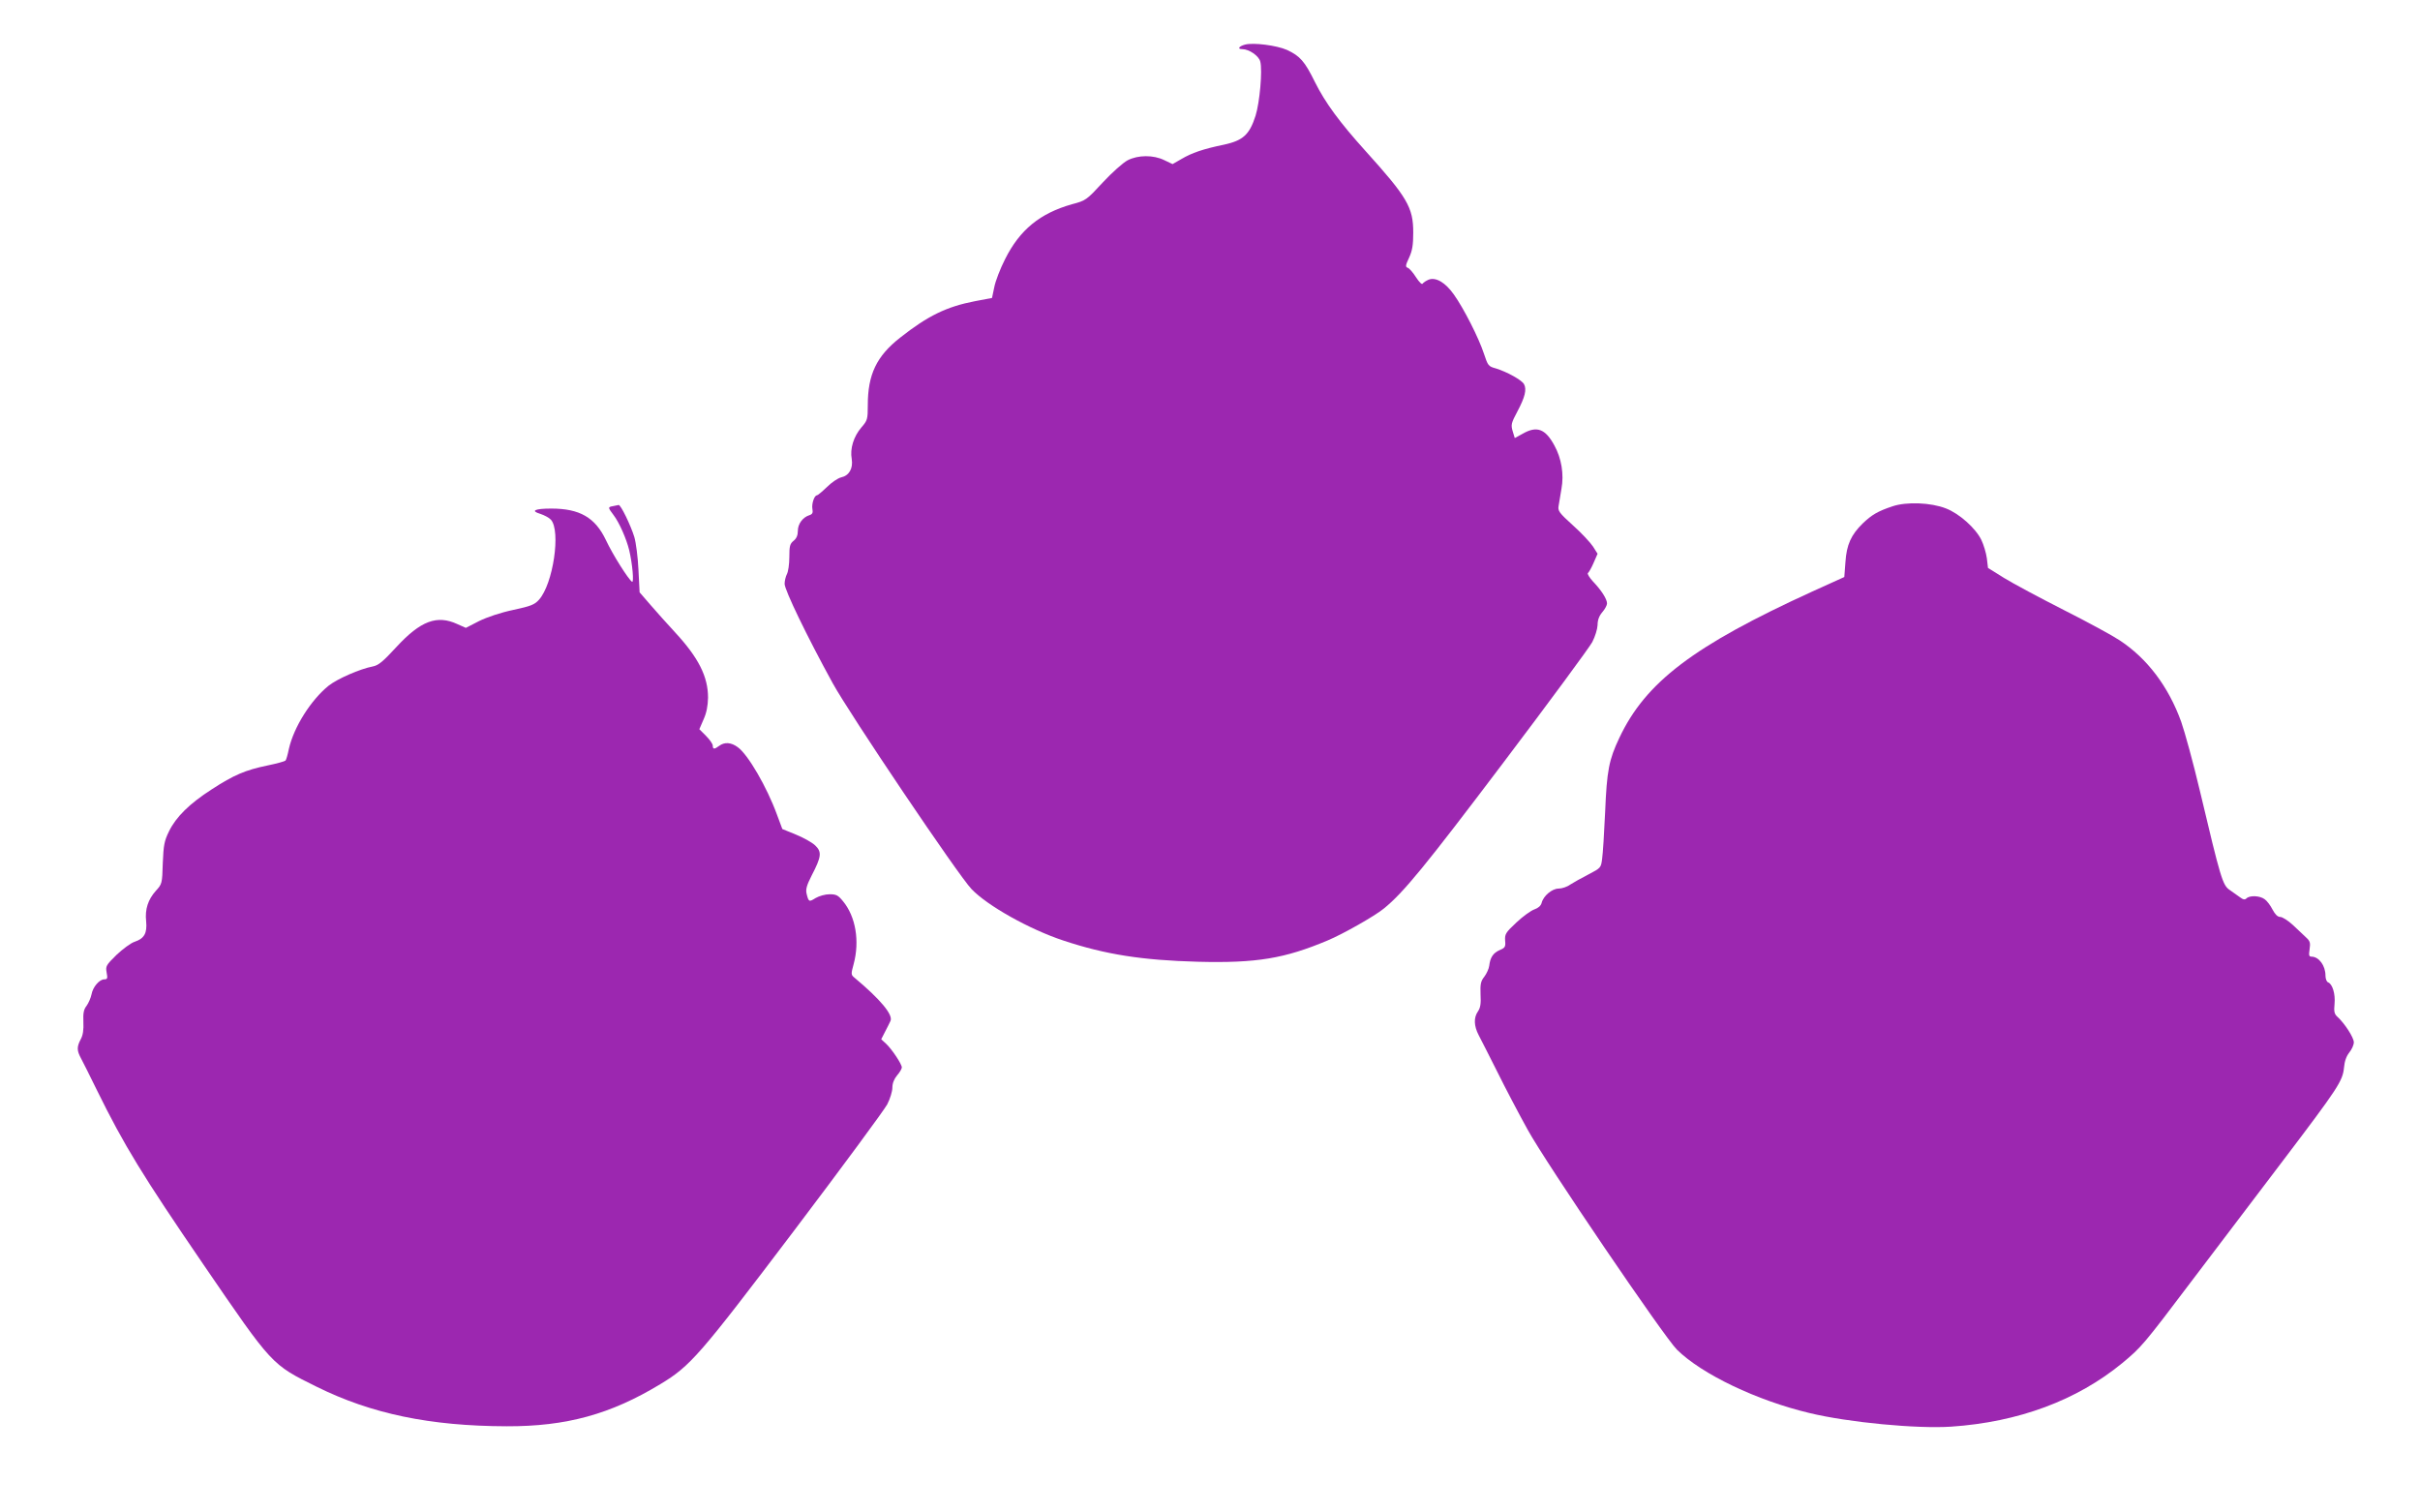
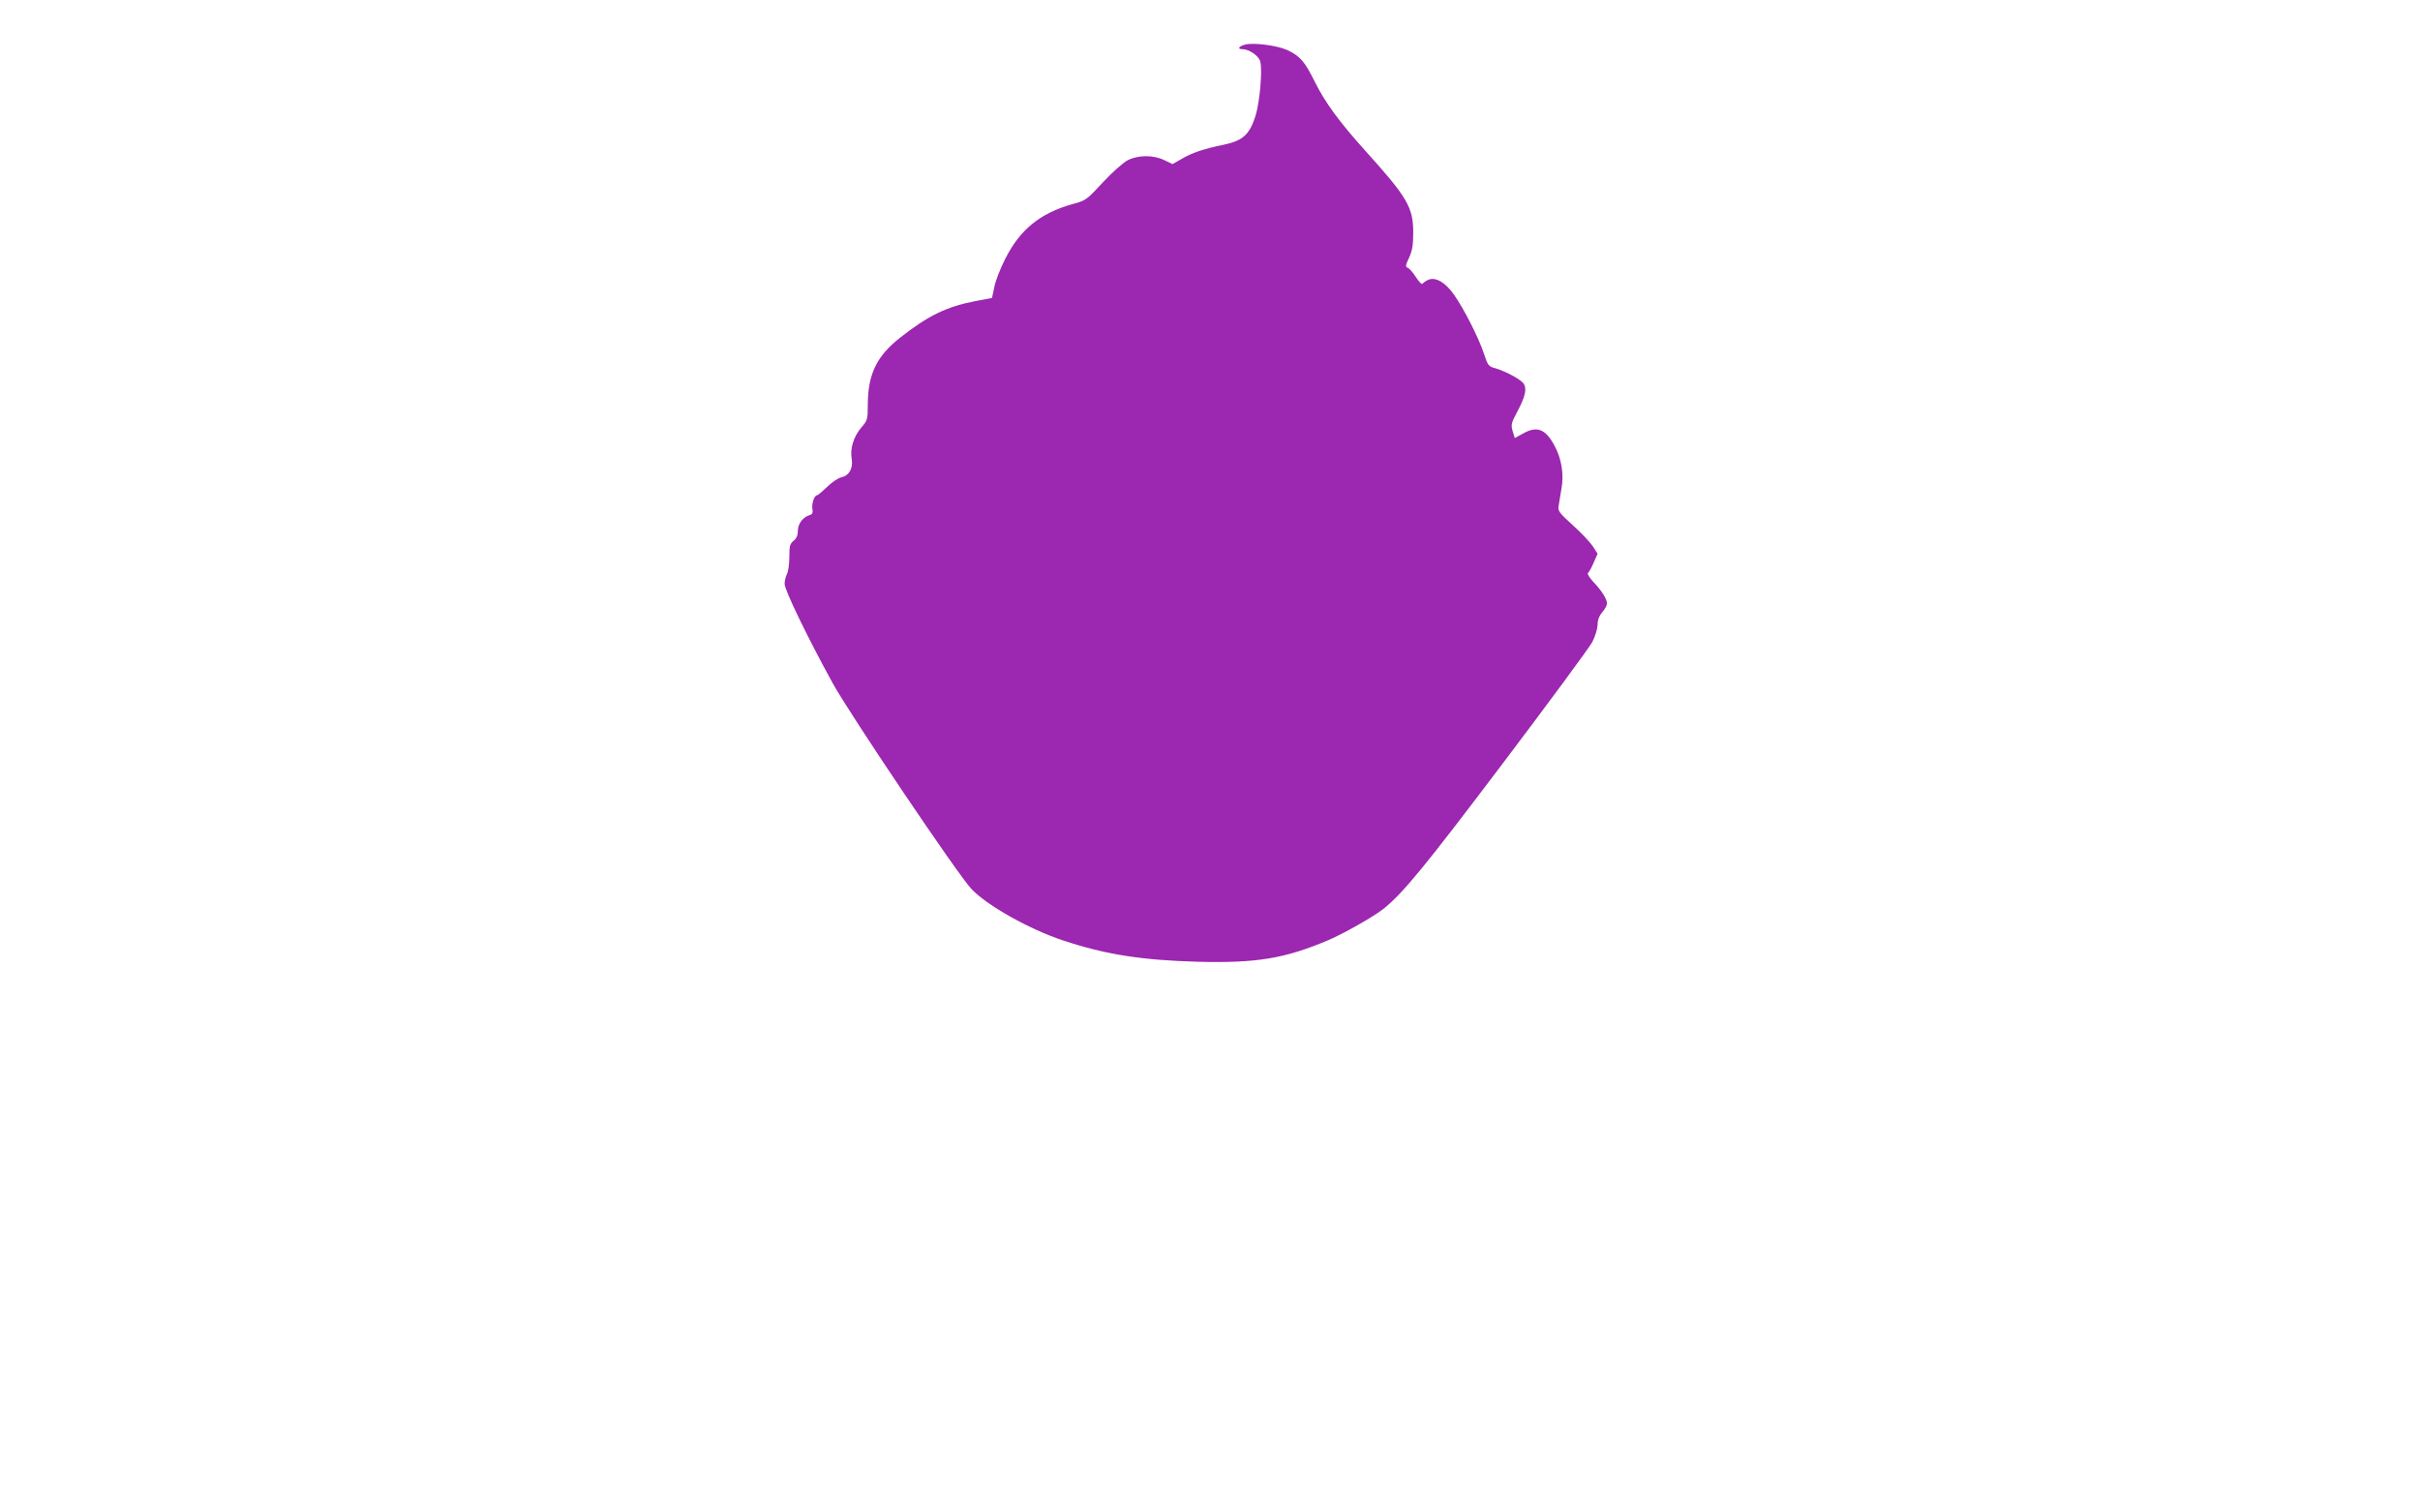
<svg xmlns="http://www.w3.org/2000/svg" version="1.0" width="1280pt" height="800pt" viewBox="0 0 1280 800" preserveAspectRatio="xMidYMid meet">
  <g transform="translate(0,800) scale(0.1,-0.1)" fill="#9c27b0" stroke="none">
    <path d="M6585 7764 c-33 -9 -42 -24 -14 -24 36 0 88 -36 95 -66 12 -46 -3 -216 -25 -286 -32 -100 -66 -131 -166 -153 -112 -23 -172 -44 -226 -76 l-47 -27 -44 21 c-57 28 -138 28 -194 -1 -23 -12 -82 -64 -131 -117 -86 -93 -90 -96 -162 -115 -170 -48 -277 -135 -355 -291 -25 -49 -51 -116 -57 -148 l-12 -57 -90 -17 c-150 -29 -249 -77 -396 -193 -125 -98 -171 -195 -171 -357 0 -75 -2 -81 -34 -118 -41 -48 -61 -112 -51 -167 8 -50 -14 -88 -56 -97 -17 -4 -51 -27 -75 -51 -25 -24 -49 -44 -53 -44 -14 0 -29 -46 -24 -72 4 -20 0 -28 -16 -33 -35 -11 -61 -46 -61 -83 0 -23 -7 -40 -22 -52 -20 -16 -23 -28 -23 -87 0 -37 -6 -78 -13 -90 -6 -12 -12 -35 -12 -51 0 -33 120 -281 254 -525 88 -161 666 -1019 735 -1090 84 -88 307 -213 486 -272 223 -74 417 -104 710 -112 312 -8 460 17 688 113 81 34 247 128 296 168 104 84 220 226 631 770 245 324 457 612 472 640 15 29 27 68 28 90 0 26 8 48 25 68 14 16 25 37 25 46 0 23 -29 69 -74 116 -20 22 -32 42 -27 45 5 4 19 28 30 54 l21 48 -24 38 c-14 21 -61 72 -106 112 -74 67 -81 77 -76 104 3 17 10 57 15 90 14 76 0 161 -37 228 -48 89 -93 106 -168 63 l-42 -23 -11 36 c-10 34 -8 43 25 105 40 75 50 116 35 144 -12 22 -90 65 -148 83 -41 11 -43 15 -64 78 -27 83 -108 242 -159 313 -45 64 -95 93 -133 79 -14 -6 -28 -15 -32 -21 -4 -7 -18 7 -35 33 -15 24 -35 47 -43 50 -14 5 -14 12 6 54 17 37 22 67 22 133 0 133 -31 186 -253 432 -137 152 -212 254 -267 364 -54 110 -79 138 -148 170 -54 24 -178 40 -222 28z" />
-     <path d="M10010 5322 c-78 -26 -110 -45 -158 -91 -61 -60 -85 -112 -91 -204 l-6 -79 -170 -77 c-628 -287 -881 -479 -1020 -774 -55 -116 -66 -173 -75 -392 -5 -110 -12 -222 -16 -248 -6 -47 -7 -48 -72 -82 -37 -19 -80 -43 -97 -54 -16 -12 -44 -21 -61 -21 -35 0 -81 -39 -90 -76 -4 -15 -18 -27 -38 -34 -18 -6 -61 -37 -95 -69 -58 -54 -62 -62 -60 -96 3 -33 0 -38 -28 -50 -35 -15 -51 -39 -56 -83 -2 -16 -14 -42 -26 -58 -19 -24 -22 -39 -20 -94 3 -49 -1 -71 -14 -90 -23 -33 -21 -77 4 -125 12 -22 56 -110 99 -195 42 -85 114 -222 160 -305 97 -177 723 -1098 790 -1164 132 -130 423 -269 701 -335 207 -50 568 -84 749 -72 356 24 665 139 905 336 101 84 111 95 364 430 127 168 345 455 484 638 295 389 318 424 325 495 3 35 13 61 28 80 13 16 24 40 24 54 0 25 -49 101 -88 136 -15 14 -18 27 -14 67 5 53 -11 105 -34 114 -8 3 -14 19 -14 36 0 52 -34 99 -73 100 -14 0 -16 6 -11 39 5 34 3 43 -19 63 -13 13 -45 42 -70 66 -25 23 -55 42 -66 42 -14 0 -27 13 -41 39 -11 22 -30 47 -42 55 -26 19 -79 21 -96 4 -8 -8 -17 -7 -34 6 -13 9 -37 26 -55 39 -37 25 -47 59 -157 523 -35 148 -80 312 -99 366 -67 186 -180 336 -327 432 -36 24 -168 96 -295 160 -126 64 -268 140 -315 169 l-85 53 -6 51 c-4 29 -17 72 -29 97 -30 62 -117 140 -188 167 -79 31 -208 36 -282 11z" />
-     <path d="M3243 5323 c-29 -5 -28 -7 2 -47 30 -39 68 -125 83 -186 17 -71 26 -174 15 -167 -19 12 -102 143 -138 220 -57 120 -139 167 -289 167 -88 0 -112 -12 -58 -28 21 -7 46 -20 56 -31 53 -59 12 -339 -63 -423 -23 -26 -43 -34 -136 -54 -67 -14 -138 -38 -181 -59 l-70 -36 -45 20 c-108 50 -195 17 -323 -122 -71 -77 -94 -96 -124 -102 -68 -13 -187 -65 -234 -102 -94 -76 -184 -219 -210 -334 -6 -30 -14 -58 -18 -62 -4 -4 -47 -16 -96 -26 -116 -24 -177 -50 -294 -126 -118 -76 -189 -146 -226 -222 -25 -51 -29 -72 -33 -168 -3 -108 -4 -111 -36 -146 -42 -47 -59 -98 -52 -162 6 -63 -10 -91 -60 -108 -20 -6 -63 -38 -96 -69 -56 -55 -59 -60 -53 -94 6 -31 4 -36 -12 -36 -26 0 -61 -40 -68 -80 -4 -19 -16 -46 -26 -60 -15 -19 -19 -38 -17 -85 2 -42 -2 -70 -14 -92 -21 -40 -21 -59 1 -100 9 -17 48 -94 85 -170 143 -291 242 -452 562 -920 368 -538 360 -529 600 -648 289 -143 600 -208 1005 -209 315 -1 549 63 813 223 159 96 206 150 708 813 255 337 476 637 492 667 15 29 27 69 27 88 0 23 9 46 25 65 14 16 25 35 25 42 0 18 -53 97 -83 125 l-26 24 21 41 c12 22 24 48 28 56 15 32 -53 114 -192 230 -17 14 -17 19 -3 70 33 122 11 252 -56 333 -26 32 -36 37 -71 37 -23 0 -55 -9 -74 -20 -35 -22 -37 -21 -48 24 -5 22 1 44 27 95 52 100 55 125 18 160 -16 15 -62 41 -102 57 l-71 29 -28 75 c-53 146 -154 320 -208 358 -35 26 -70 28 -98 7 -25 -19 -34 -19 -34 1 0 9 -16 32 -36 52 l-35 35 22 51 c16 35 23 71 24 116 0 111 -50 211 -175 346 -39 42 -97 107 -129 144 l-58 67 -6 119 c-3 65 -13 144 -22 174 -20 64 -72 171 -83 169 -4 -1 -17 -4 -29 -6z" />
  </g>
</svg>